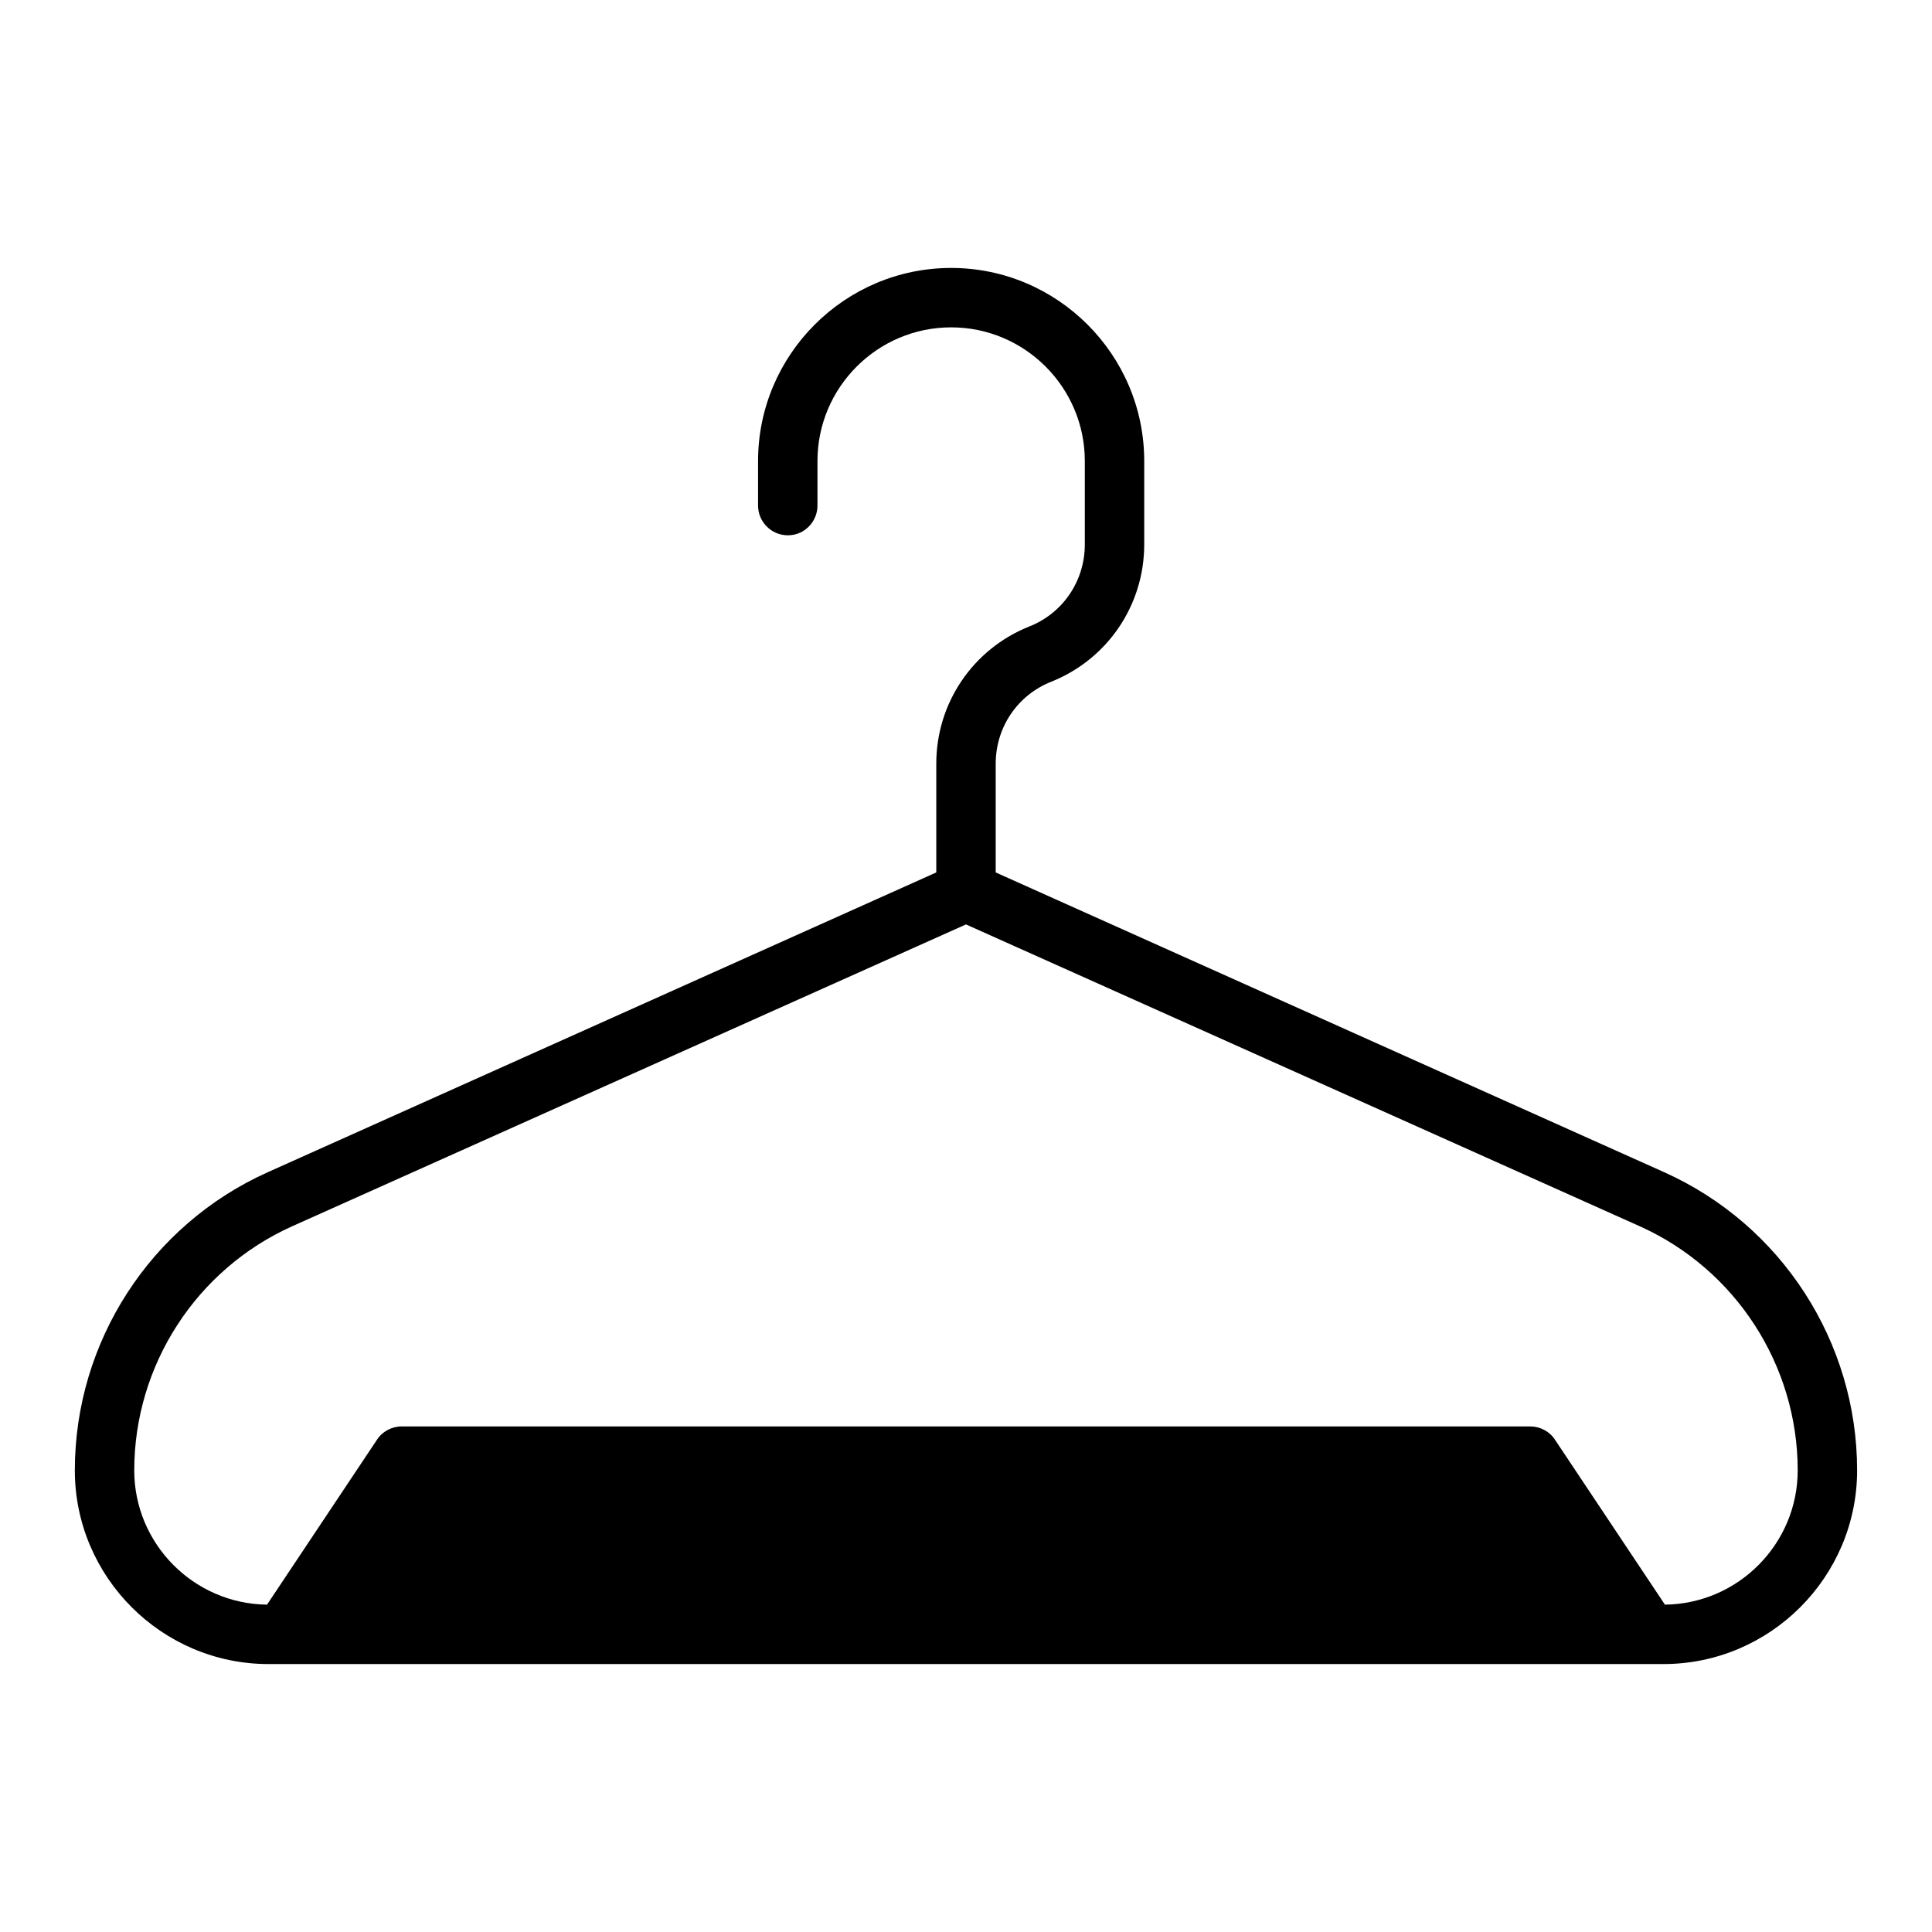
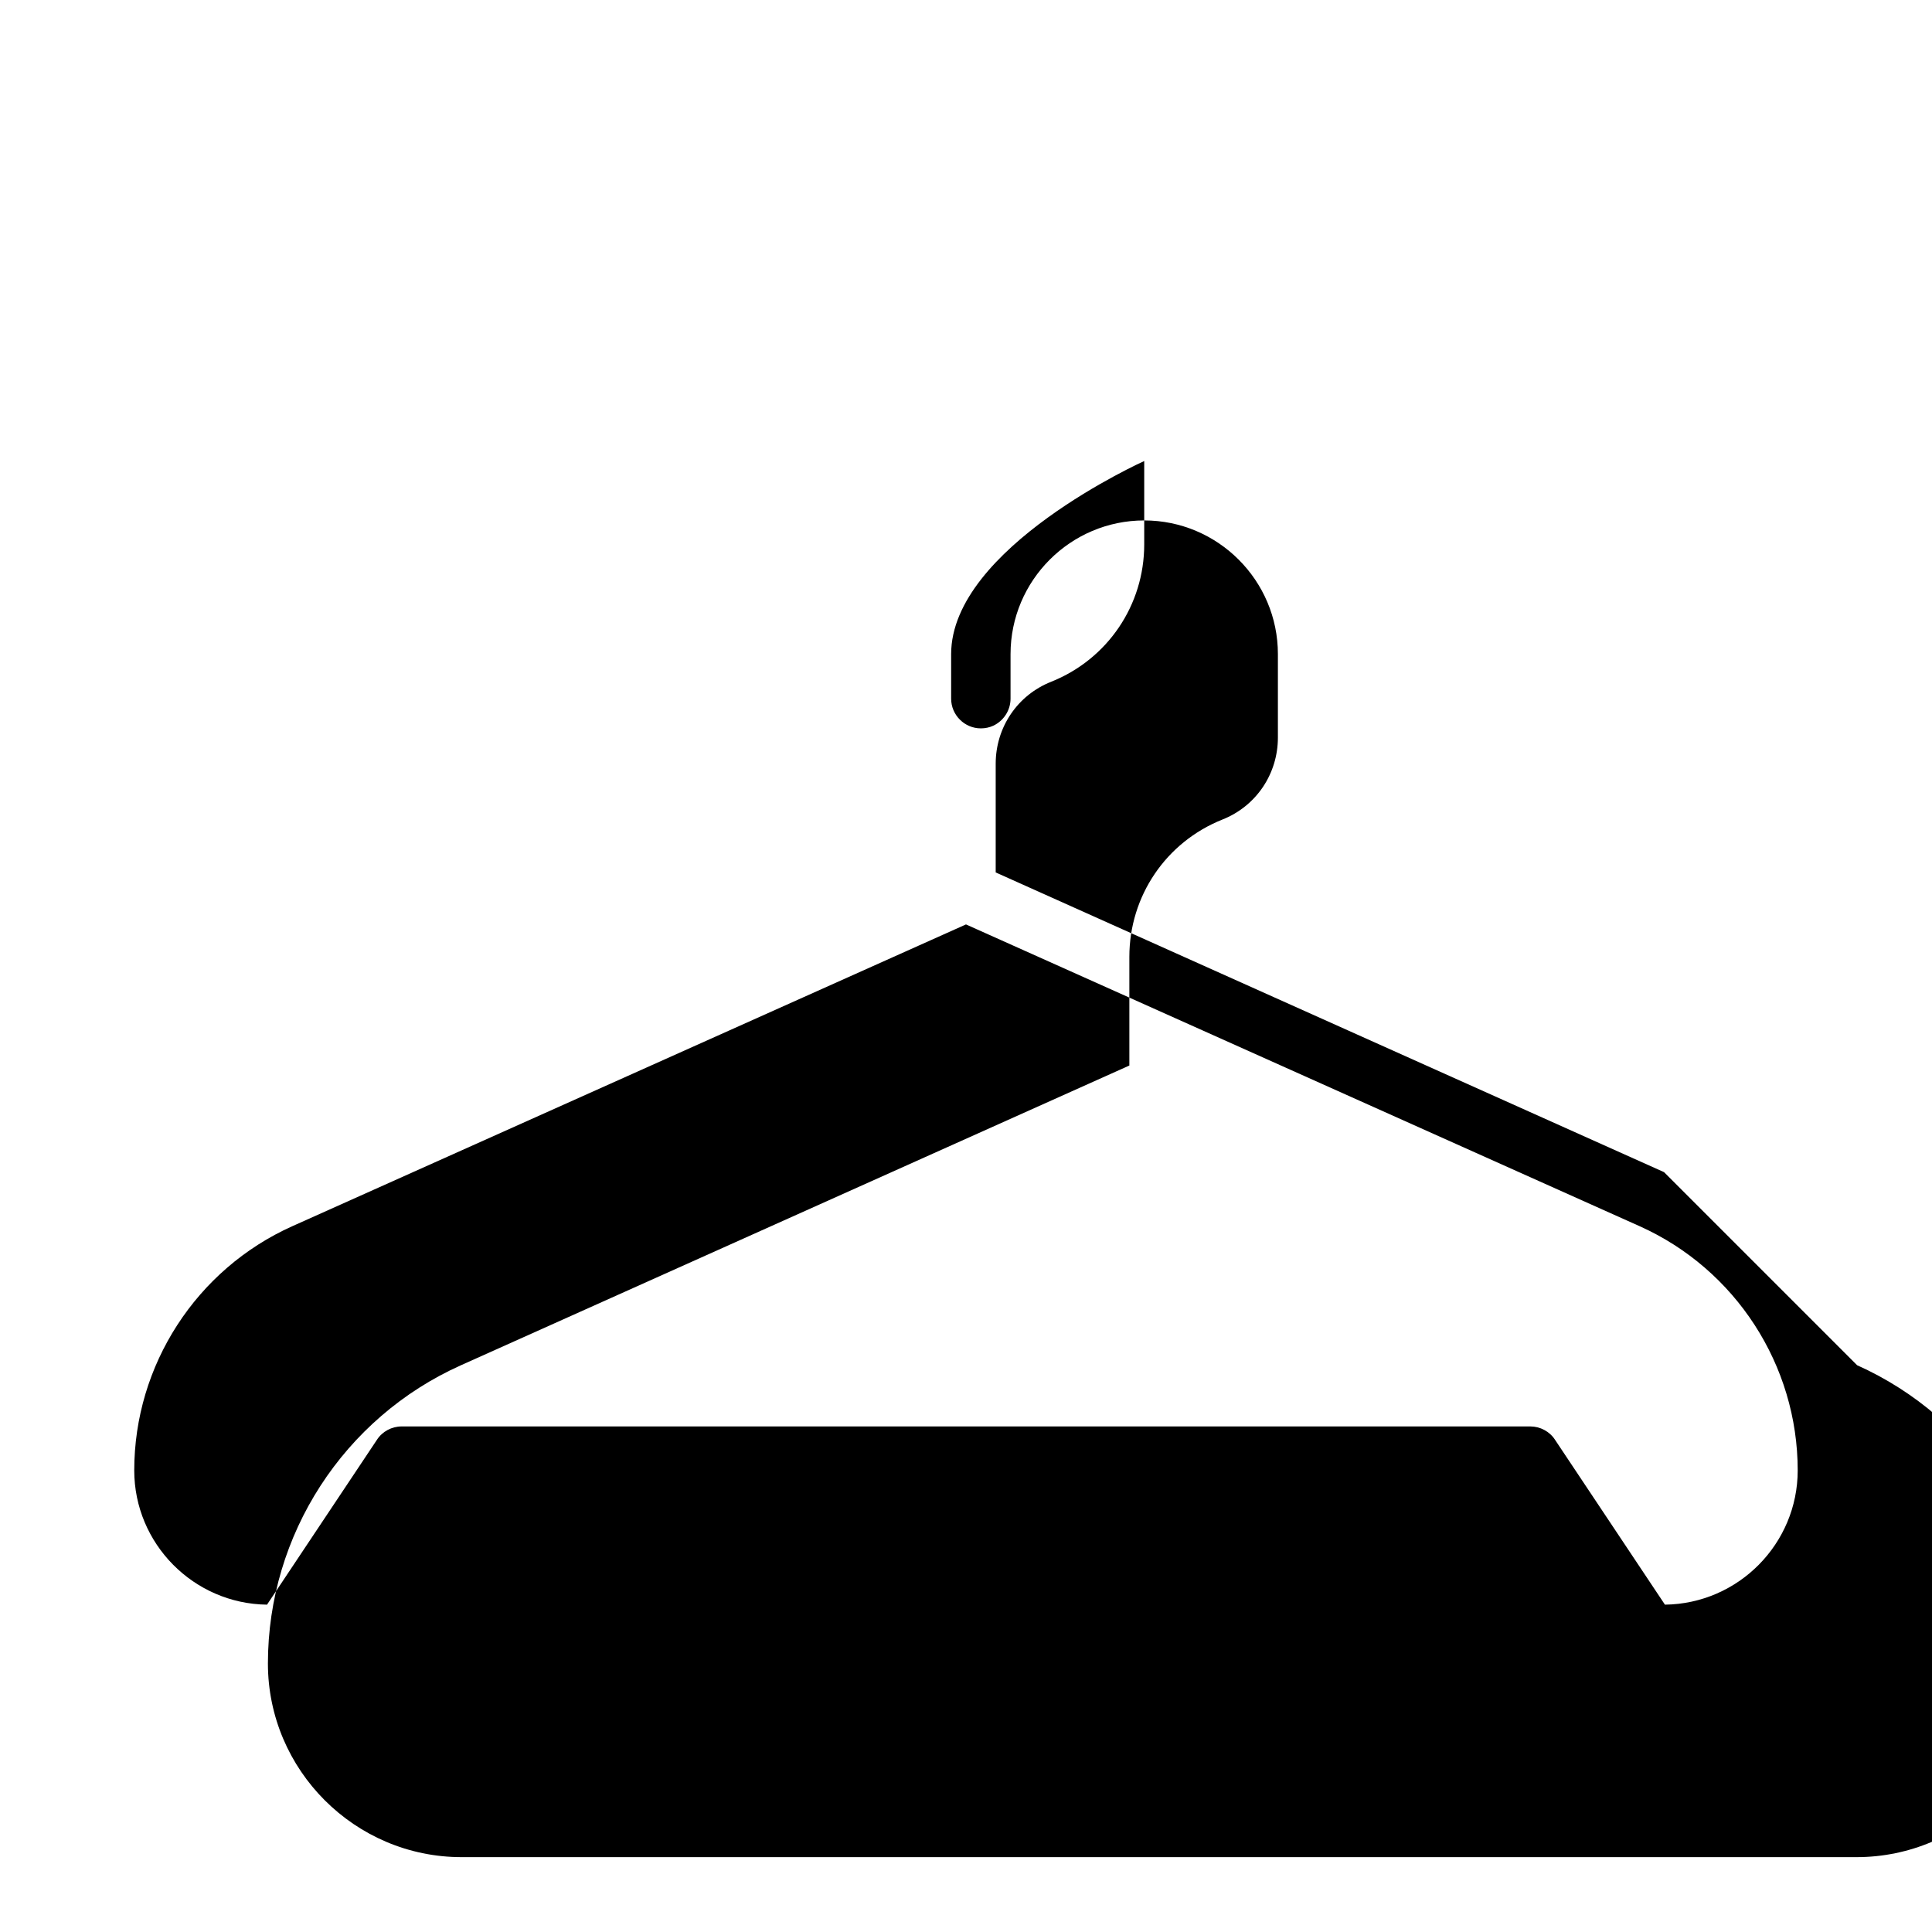
<svg xmlns="http://www.w3.org/2000/svg" fill="#000000" width="800px" height="800px" version="1.1" viewBox="144 144 512 512">
-   <path d="m584.99 454.63-177.12-79.426v-28.812c0-9.605 5.746-18.184 14.719-21.727 14.957-5.984 24.641-20.312 24.641-36.371v-22.117c0-28.184-22.984-51.168-51.168-51.168s-51.168 22.984-51.168 51.168v11.809c0 4.328 3.543 7.871 7.871 7.871 1.18 0 2.281-0.238 3.305-0.707 2.68-1.262 4.566-4.019 4.566-7.168v-11.805c0-19.523 15.902-35.426 35.426-35.426s35.426 15.902 35.426 35.426v22.121c0 9.605-5.746 18.184-14.719 21.727-14.961 5.981-24.645 20.309-24.645 36.367v28.812l-177.12 79.426c-31.098 13.934-51.172 44.949-51.172 79.035 0 28.262 23.066 51.328 51.328 51.328h369.67c28.258 0 51.324-23.066 51.324-51.328 0-34.086-20.074-65.102-51.168-79.035zm0.234 114.62-29.125-43.691c-1.418-2.203-3.938-3.539-6.535-3.539h-299.14c-2.598 0-5.117 1.34-6.535 3.543l-29.125 43.688c-19.445-0.234-35.188-16.137-35.188-35.582 0-27.867 16.453-53.293 41.879-64.707l178.54-79.98 178.54 79.98c25.422 11.414 41.875 36.84 41.875 64.707 0 19.445-15.742 35.348-35.188 35.582z" />
+   <path d="m584.99 454.63-177.12-79.426v-28.812c0-9.605 5.746-18.184 14.719-21.727 14.957-5.984 24.641-20.312 24.641-36.371v-22.117s-51.168 22.984-51.168 51.168v11.809c0 4.328 3.543 7.871 7.871 7.871 1.18 0 2.281-0.238 3.305-0.707 2.68-1.262 4.566-4.019 4.566-7.168v-11.805c0-19.523 15.902-35.426 35.426-35.426s35.426 15.902 35.426 35.426v22.121c0 9.605-5.746 18.184-14.719 21.727-14.961 5.981-24.645 20.309-24.645 36.367v28.812l-177.12 79.426c-31.098 13.934-51.172 44.949-51.172 79.035 0 28.262 23.066 51.328 51.328 51.328h369.67c28.258 0 51.324-23.066 51.324-51.328 0-34.086-20.074-65.102-51.168-79.035zm0.234 114.62-29.125-43.691c-1.418-2.203-3.938-3.539-6.535-3.539h-299.14c-2.598 0-5.117 1.34-6.535 3.543l-29.125 43.688c-19.445-0.234-35.188-16.137-35.188-35.582 0-27.867 16.453-53.293 41.879-64.707l178.54-79.98 178.54 79.98c25.422 11.414 41.875 36.84 41.875 64.707 0 19.445-15.742 35.348-35.188 35.582z" />
</svg>